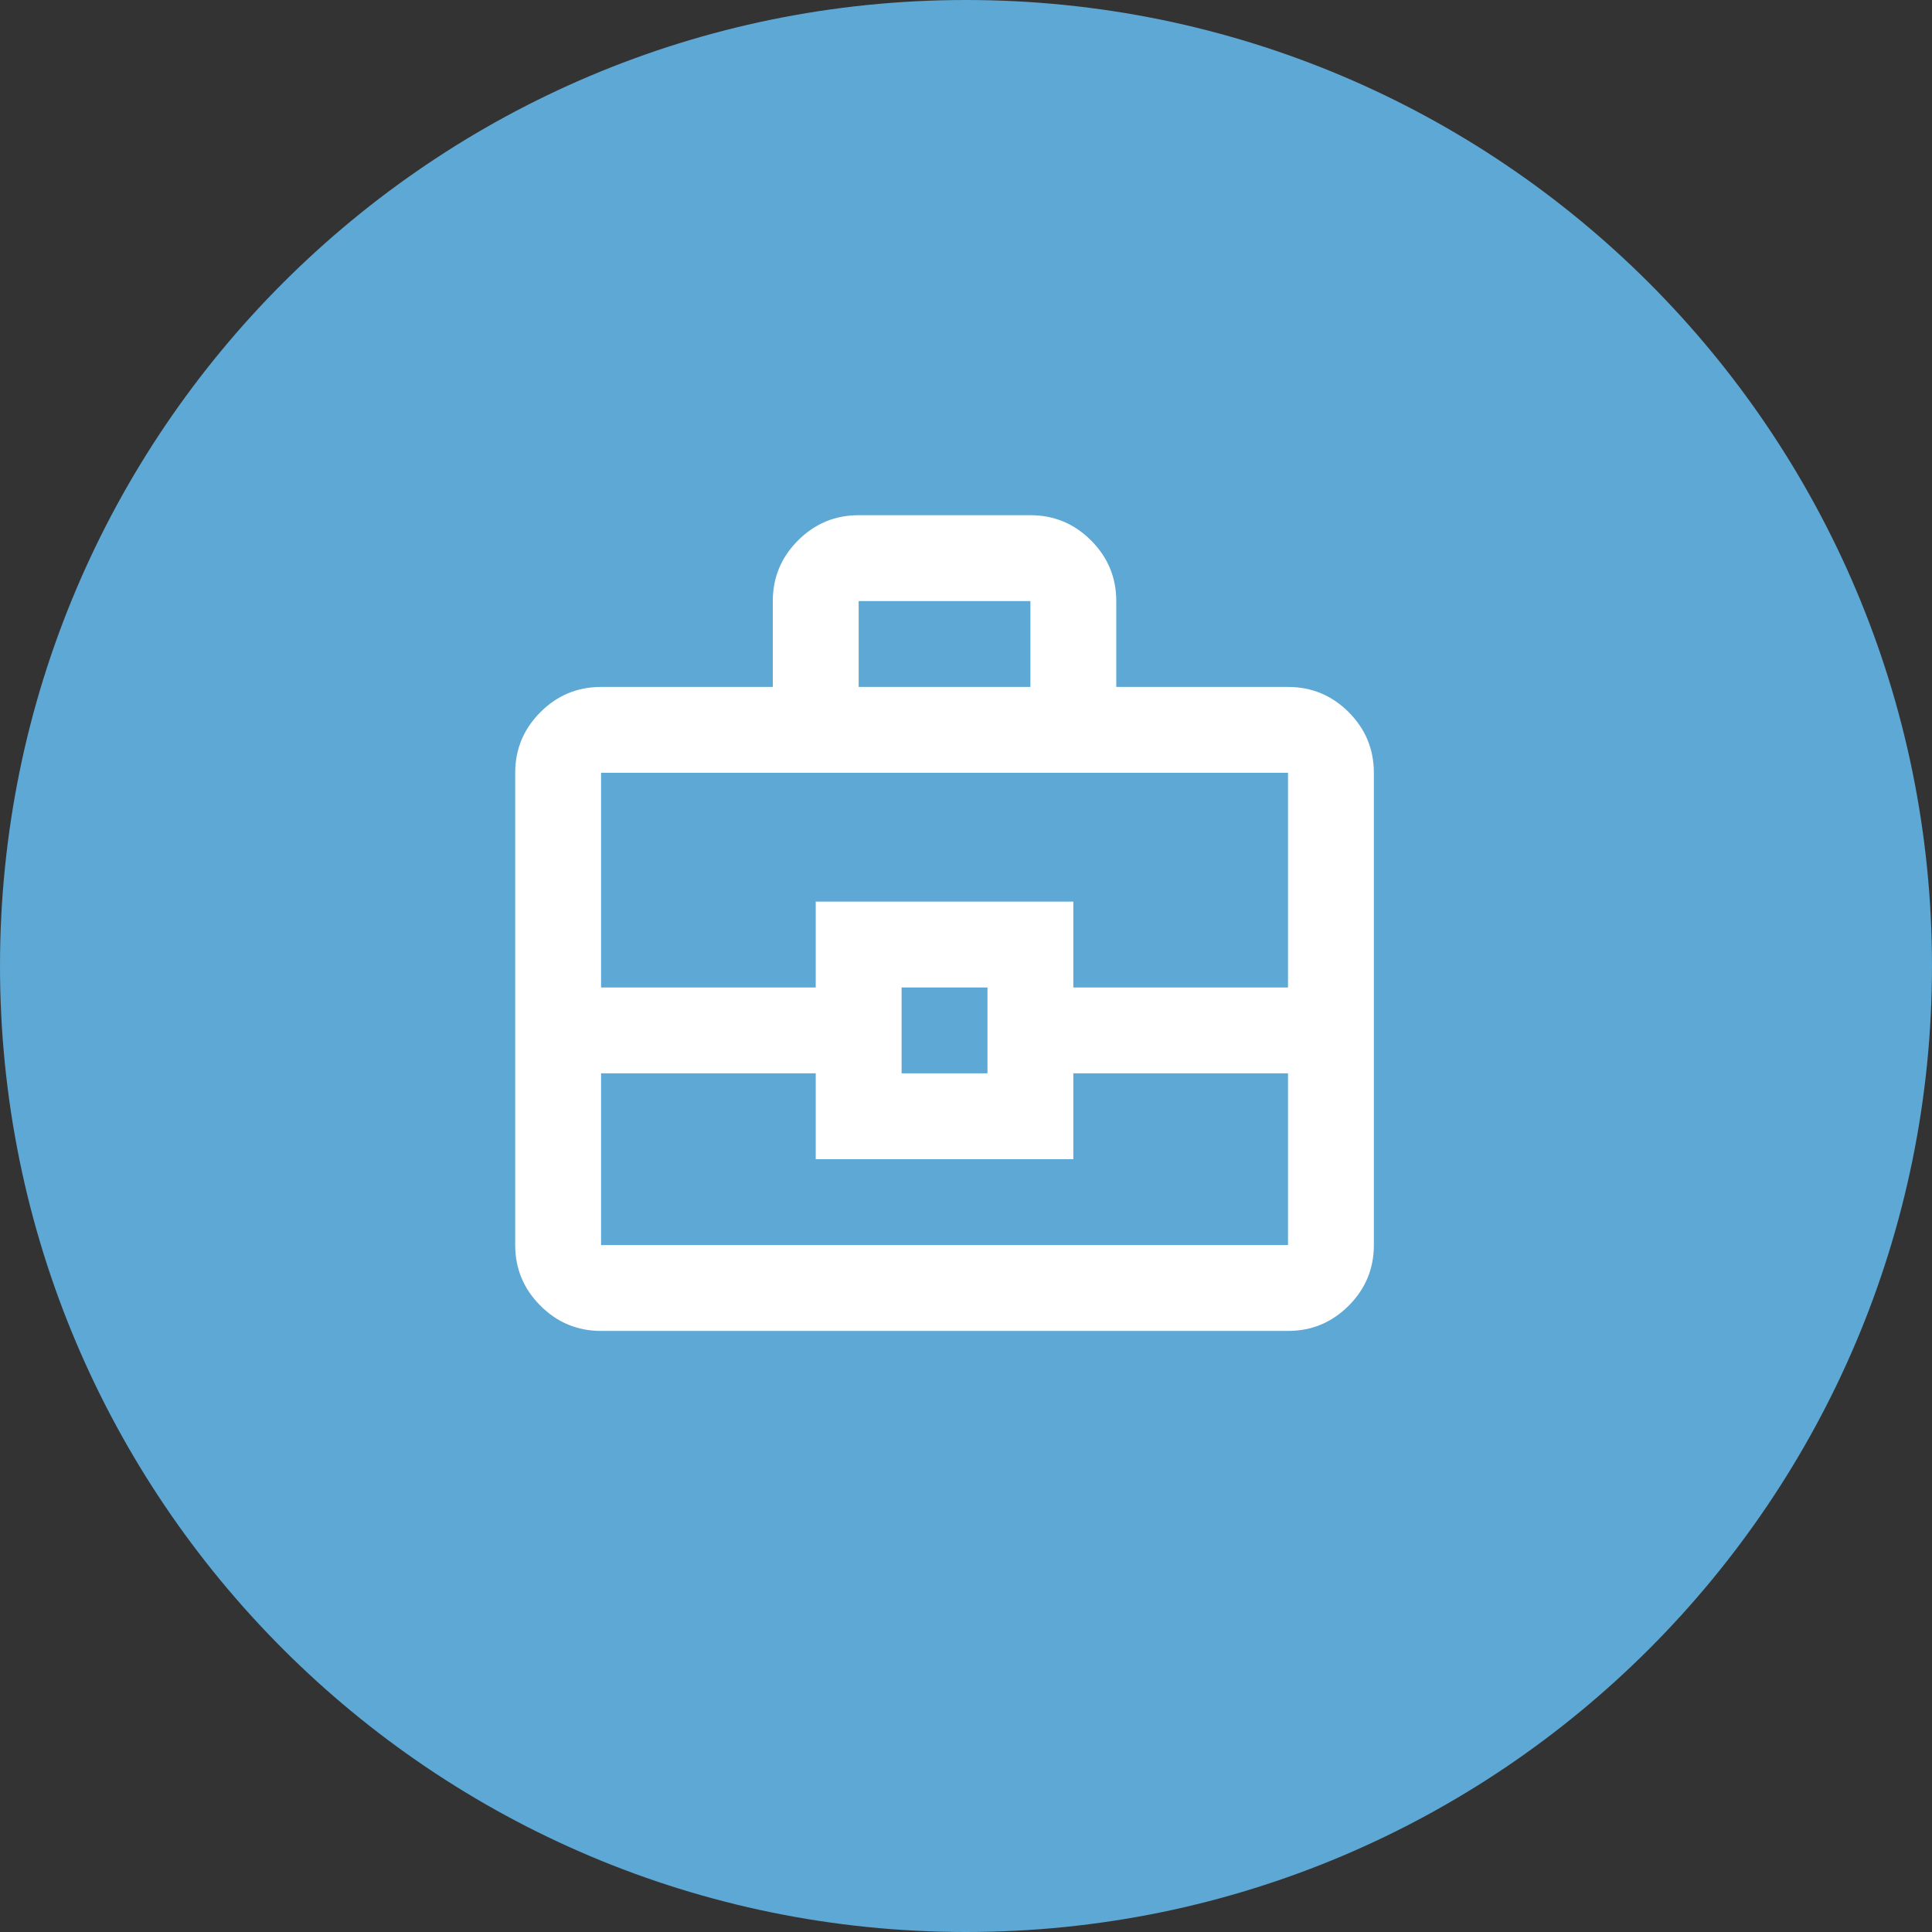
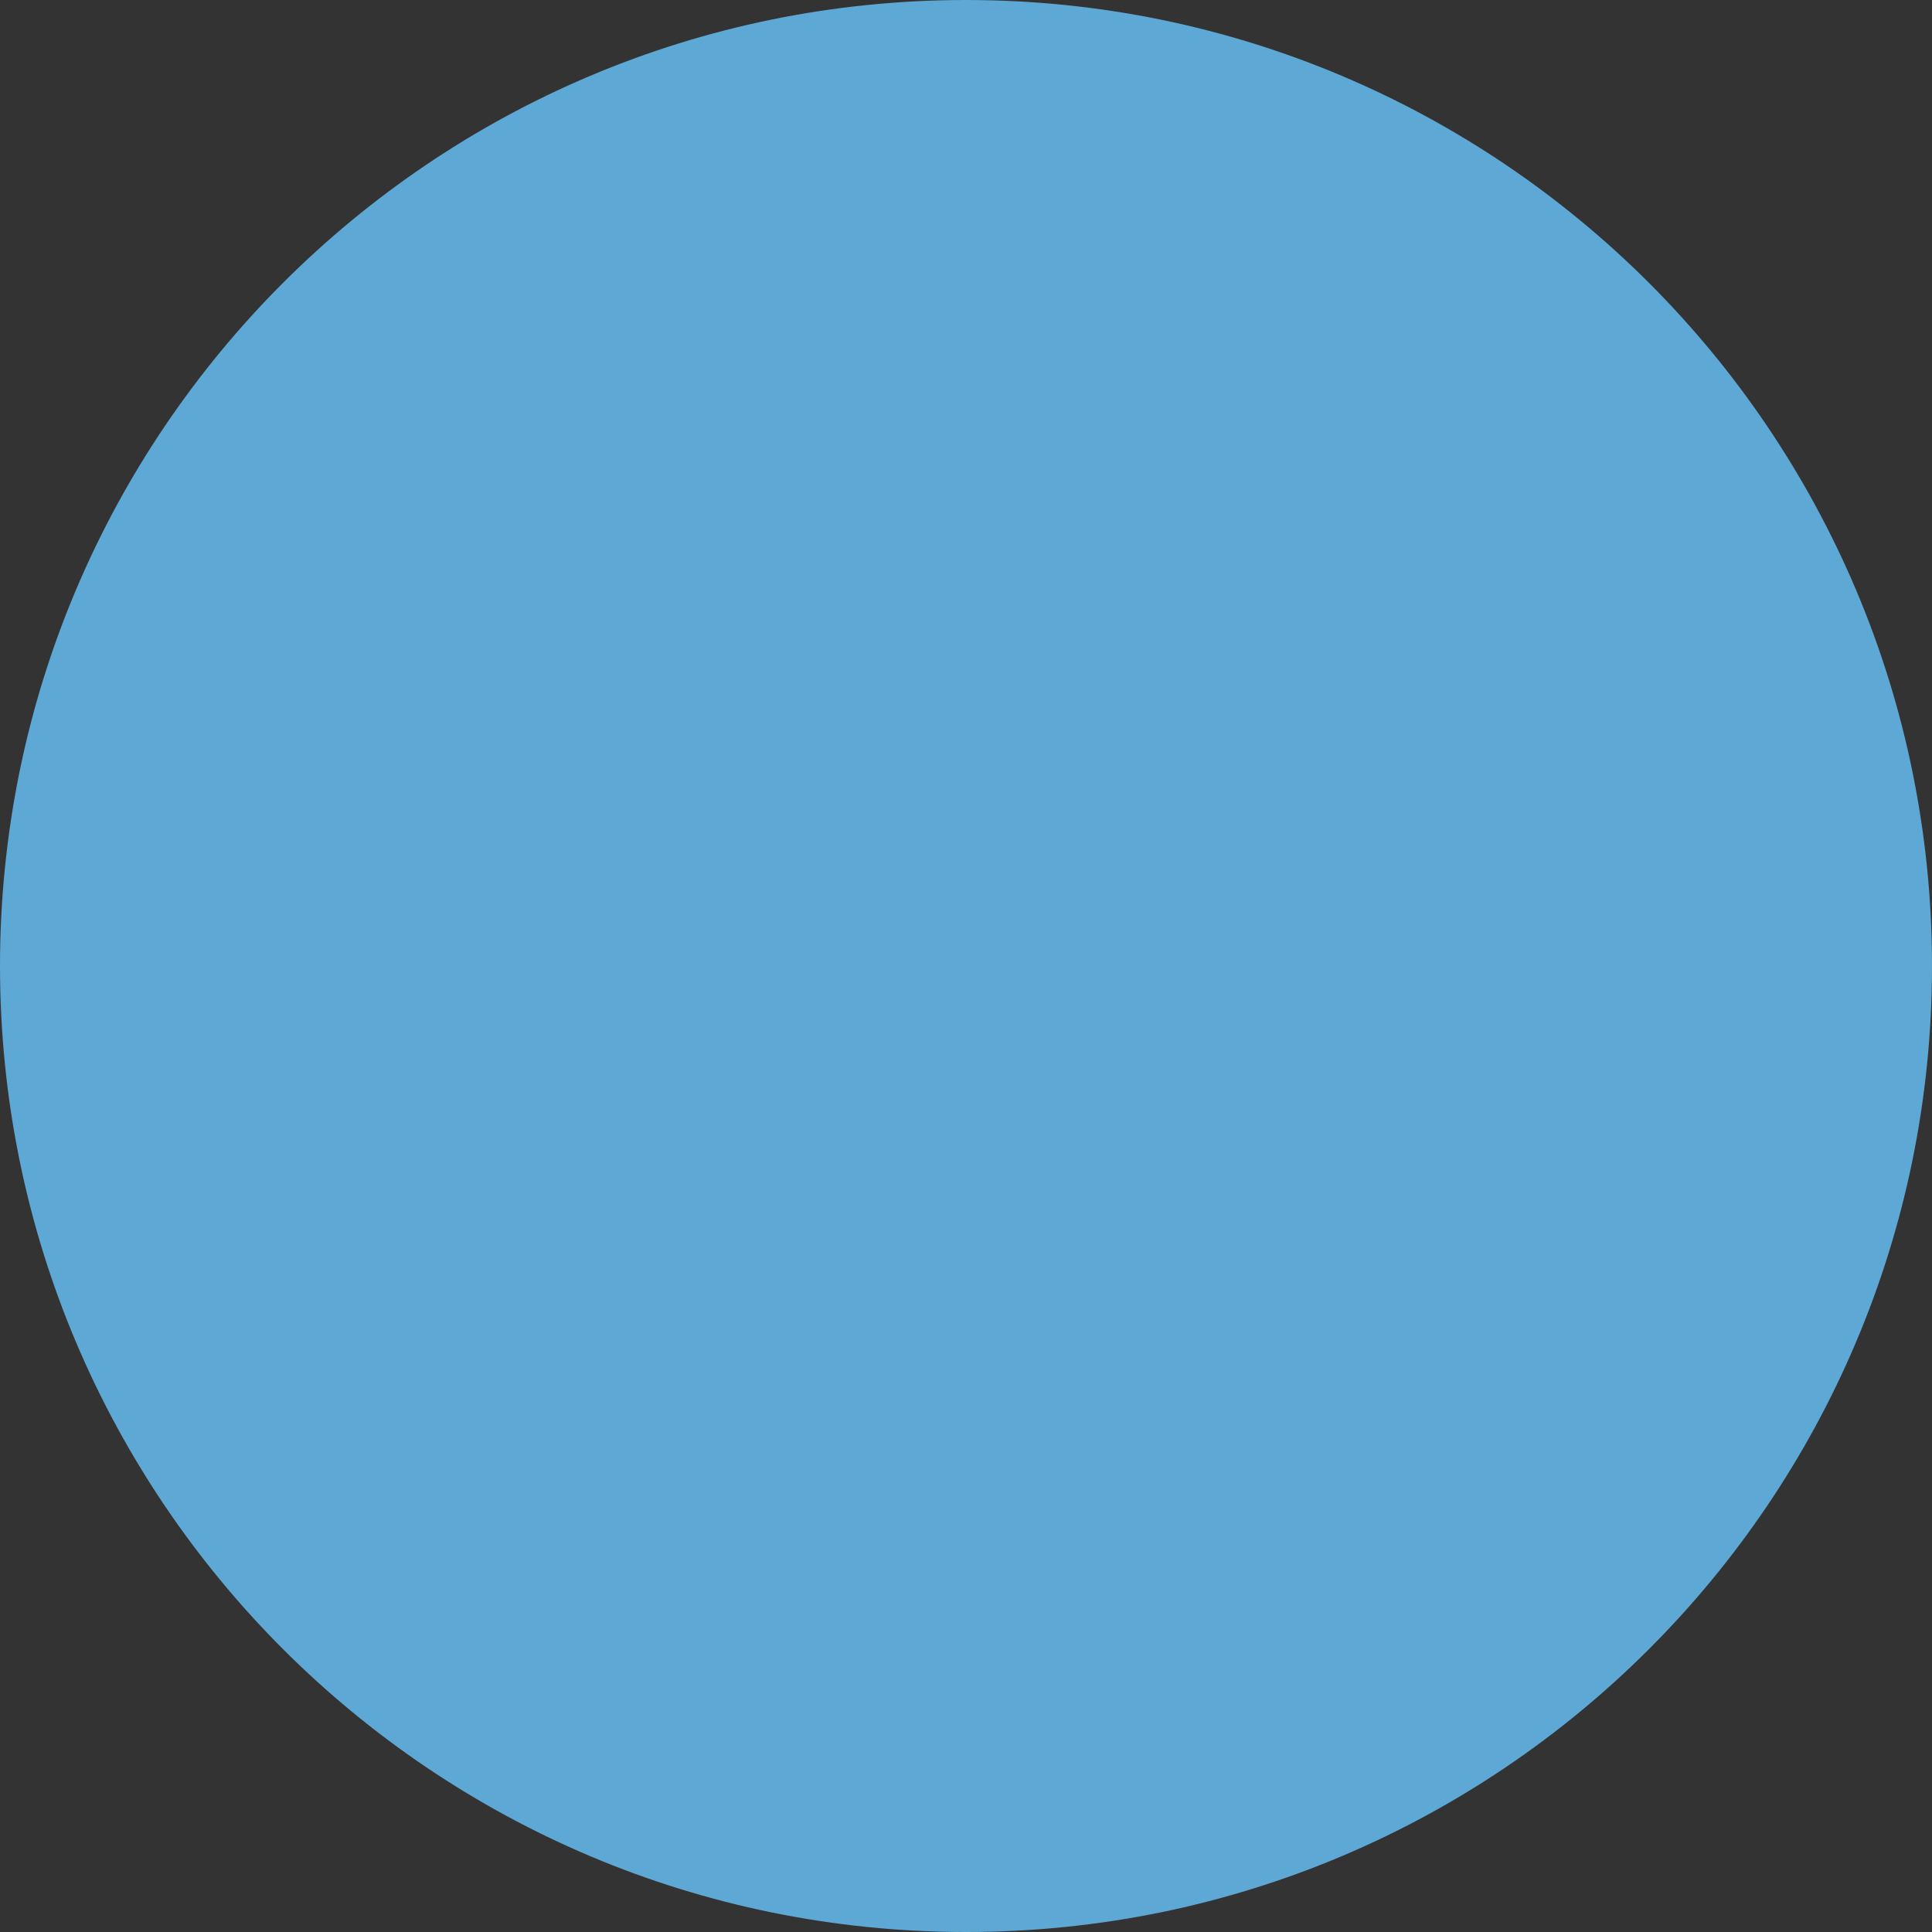
<svg xmlns="http://www.w3.org/2000/svg" width="45" height="45" viewBox="0 0 45 45" fill="none">
  <rect x="0" y="0" width="45" height="45" fill="#333333" stroke="none" />
  <g clip-path="url(#clip0_2_6)">
    <path d="M22.5 45C34.926 45 45 34.926 45 22.5C45 10.074 34.926 0 22.5 0C10.074 0 0 10.074 0 22.5C0 34.926 10.074 45 22.5 45Z" fill="#5DA8D4" />
-     <path d="M14 31C13.45 31 12.979 30.804 12.588 30.413C12.196 30.021 12 29.55 12 29V18C12 17.45 12.196 16.979 12.588 16.587C12.979 16.196 13.45 16 14 16H18V14C18 13.45 18.196 12.979 18.587 12.588C18.979 12.196 19.45 12 20 12H24C24.55 12 25.021 12.196 25.413 12.588C25.804 12.979 26 13.45 26 14V16H30C30.55 16 31.021 16.196 31.413 16.587C31.804 16.979 32 17.45 32 18V29C32 29.55 31.804 30.021 31.413 30.413C31.021 30.804 30.55 31 30 31H14ZM20 16H24V14H20V16ZM30 25H25V27H19V25H14V29H30V25ZM21 25H23V23H21V25ZM14 23H19V21H25V23H30V18H14V23Z" fill="white" />
  </g>
  <defs>
    <clipPath id="clip0_2_6">
      <rect width="45" height="45" fill="white" />
    </clipPath>
  </defs>
</svg>